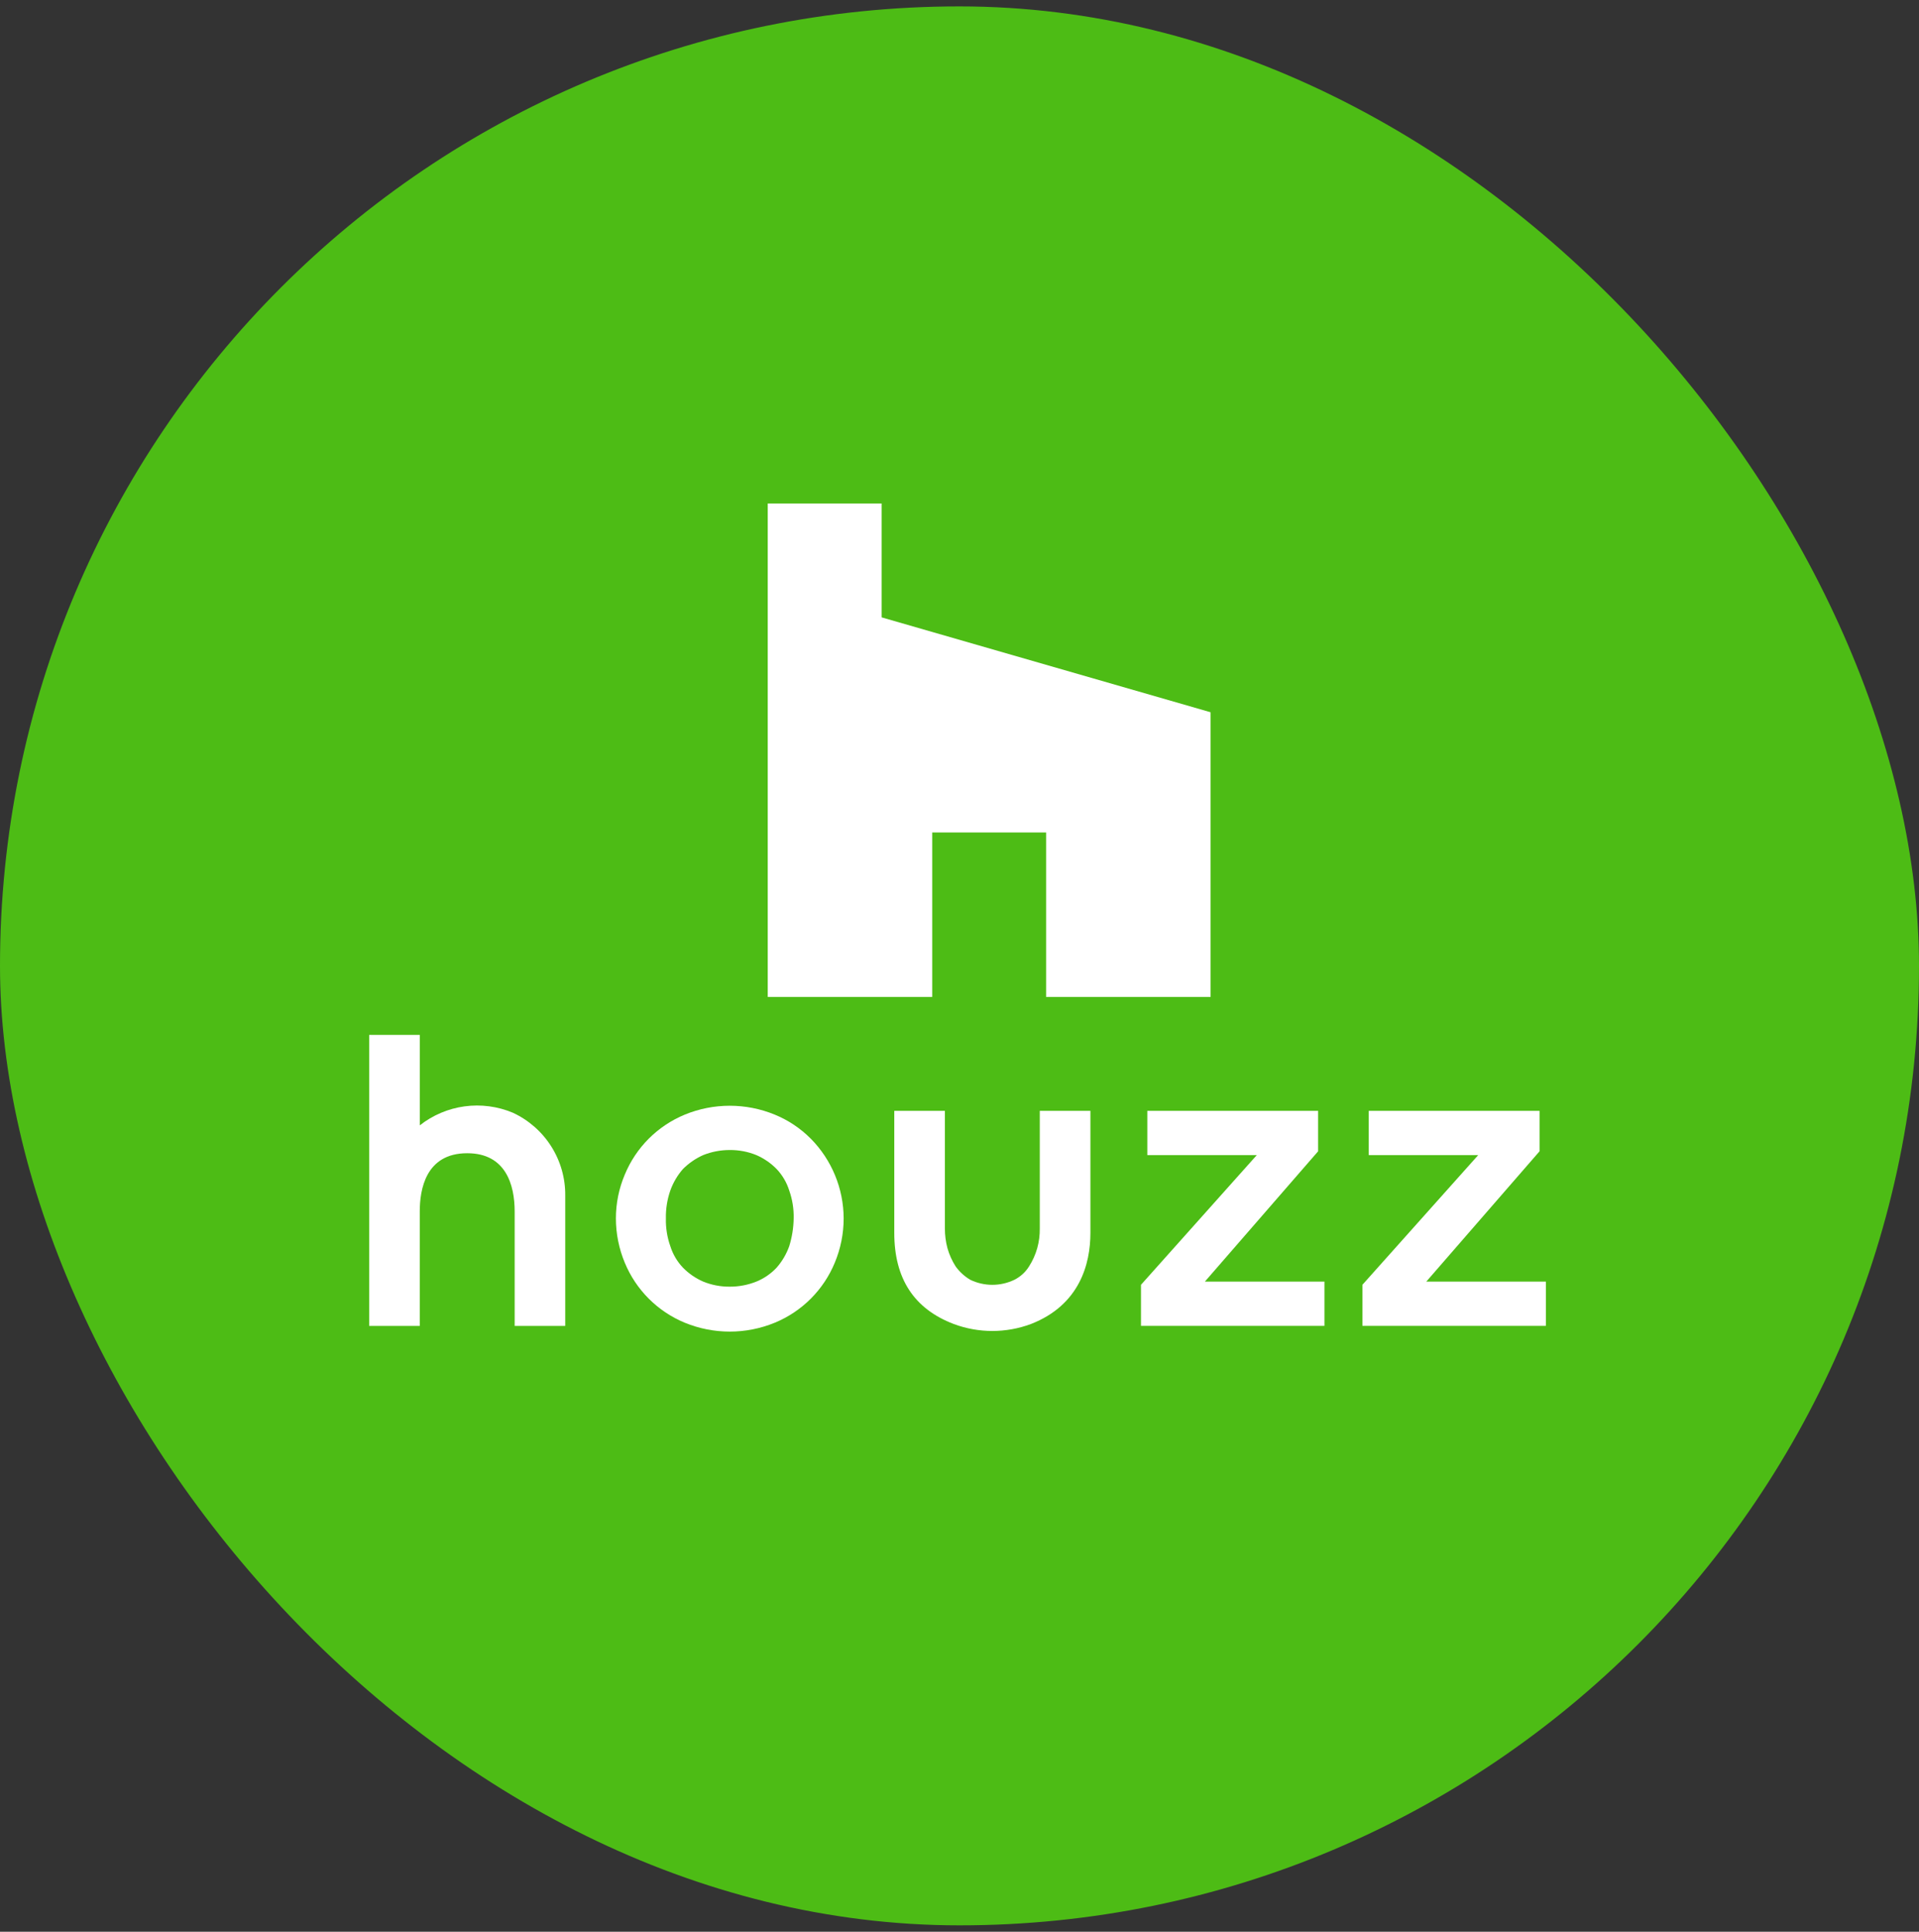
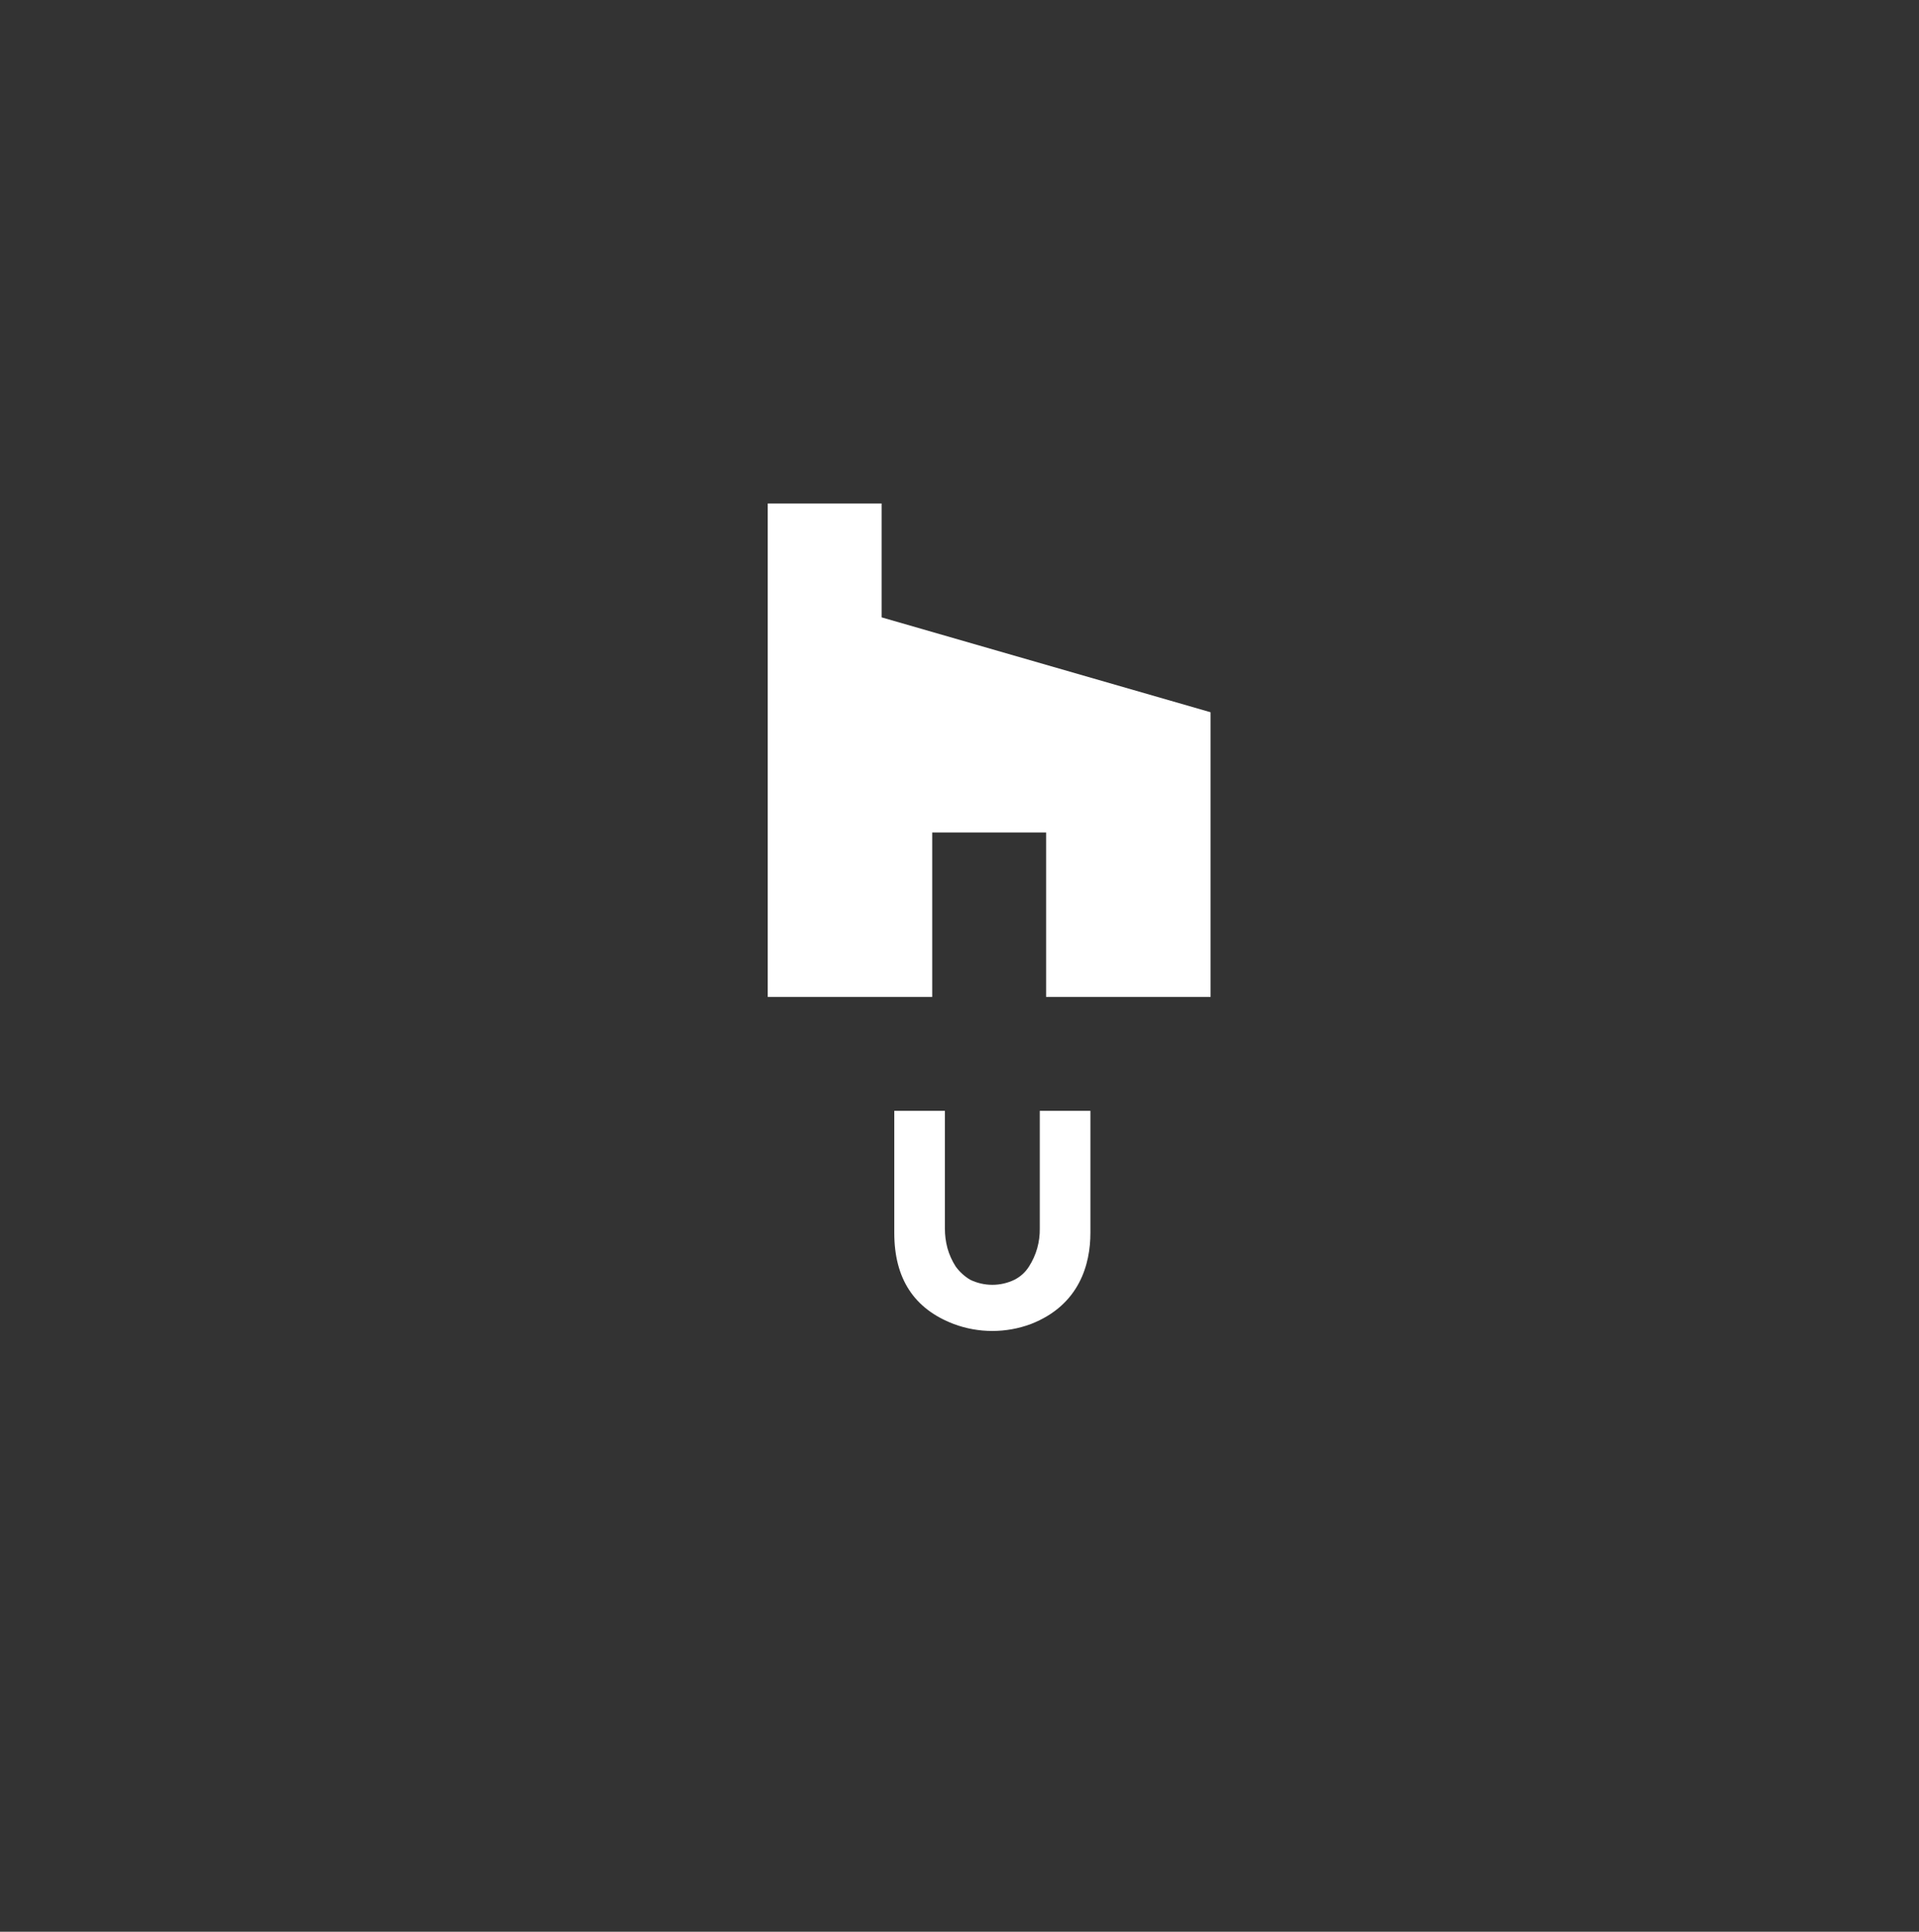
<svg xmlns="http://www.w3.org/2000/svg" width="150" height="151" viewBox="0 0 150 151" fill="none">
  <rect x="0" y="0" width="150" height="151" fill="#333333" stroke="none" />
  <g id="Houzz-Logo">
-     <rect y="0.5" width="150" height="150" rx="75" fill="#4DBC15" />
    <g id="Logo">
-       <path id="Path 20947" d="M63.373 89.006C62.568 88.197 61.61 87.558 60.554 87.126C58.304 86.203 55.781 86.203 53.531 87.126C52.477 87.561 51.519 88.199 50.712 89.005C49.906 89.812 49.268 90.77 48.834 91.824C48.377 92.904 48.142 94.064 48.142 95.236C48.142 96.425 48.378 97.601 48.834 98.698C49.269 99.752 49.907 100.71 50.714 101.517C51.52 102.323 52.478 102.962 53.532 103.396C55.782 104.319 58.305 104.319 60.555 103.396C61.61 102.962 62.568 102.323 63.374 101.517C64.18 100.71 64.819 99.752 65.253 98.698C65.71 97.601 65.945 96.425 65.945 95.236C65.937 92.903 65.014 90.666 63.374 89.006H63.373ZM61.691 97.411C61.471 98.029 61.136 98.599 60.703 99.092C60.26 99.564 59.72 99.935 59.12 100.18C58.46 100.444 57.755 100.578 57.044 100.576C56.332 100.583 55.626 100.448 54.967 100.18C54.374 99.923 53.837 99.553 53.385 99.092C52.931 98.614 52.593 98.039 52.396 97.411C52.149 96.713 52.032 95.975 52.05 95.235C52.036 94.495 52.153 93.759 52.396 93.06C52.617 92.442 52.952 91.871 53.385 91.378C53.841 90.922 54.377 90.553 54.967 90.29C55.627 90.027 56.333 89.893 57.044 89.895C57.755 89.888 58.461 90.022 59.12 90.29C59.713 90.548 60.25 90.917 60.703 91.378C61.156 91.856 61.494 92.431 61.691 93.06C61.938 93.758 62.055 94.495 62.038 95.235C62.027 95.973 61.91 96.706 61.691 97.411Z" fill="white" />
-       <path id="Path 20948" d="M40.083 86.978C38.893 86.48 37.591 86.308 36.313 86.482C35.035 86.656 33.827 87.168 32.813 87.966V80.895H28.857V103.643H32.811V94.695C32.811 93.013 33.256 90.145 36.52 90.145C39.537 90.145 40.229 92.618 40.229 94.695V103.643H44.182V93.456C44.196 92.096 43.816 90.761 43.088 89.612C42.361 88.463 41.317 87.548 40.083 86.978Z" fill="white" />
-       <path id="Path 20949" d="M89.186 100.676V103.641H103.527V100.179H94.181L103.032 89.993V86.83H89.681V90.291H98.239L89.186 100.429" fill="white" />
-       <path id="Path 20950" d="M106.494 100.676V103.641H120.835V100.179H111.488L120.34 89.993V86.83H106.989V90.291H115.546L106.494 100.429" fill="white" />
      <path id="Path 20951" d="M81.275 86.83V96.028C81.283 96.545 81.216 97.062 81.078 97.561C80.936 98.068 80.719 98.551 80.435 98.995C80.157 99.439 79.764 99.798 79.297 100.035C78.758 100.296 78.166 100.431 77.567 100.431C76.967 100.431 76.376 100.296 75.836 100.035C75.39 99.77 75.003 99.416 74.699 98.995C74.415 98.551 74.198 98.068 74.056 97.561C73.923 97.06 73.857 96.545 73.858 96.028V86.83H69.902V96.374C69.902 99.934 71.435 102.308 74.55 103.495C76.496 104.221 78.638 104.221 80.585 103.495C84.392 102.011 85.233 98.797 85.233 96.374V86.83H81.275Z" fill="white" />
      <path id="Path 20952" d="M72.868 65.071H81.769V77.928H94.626V55.675L68.912 48.258V39.357H60.011V77.928H72.868V65.071Z" fill="white" />
    </g>
  </g>
</svg>